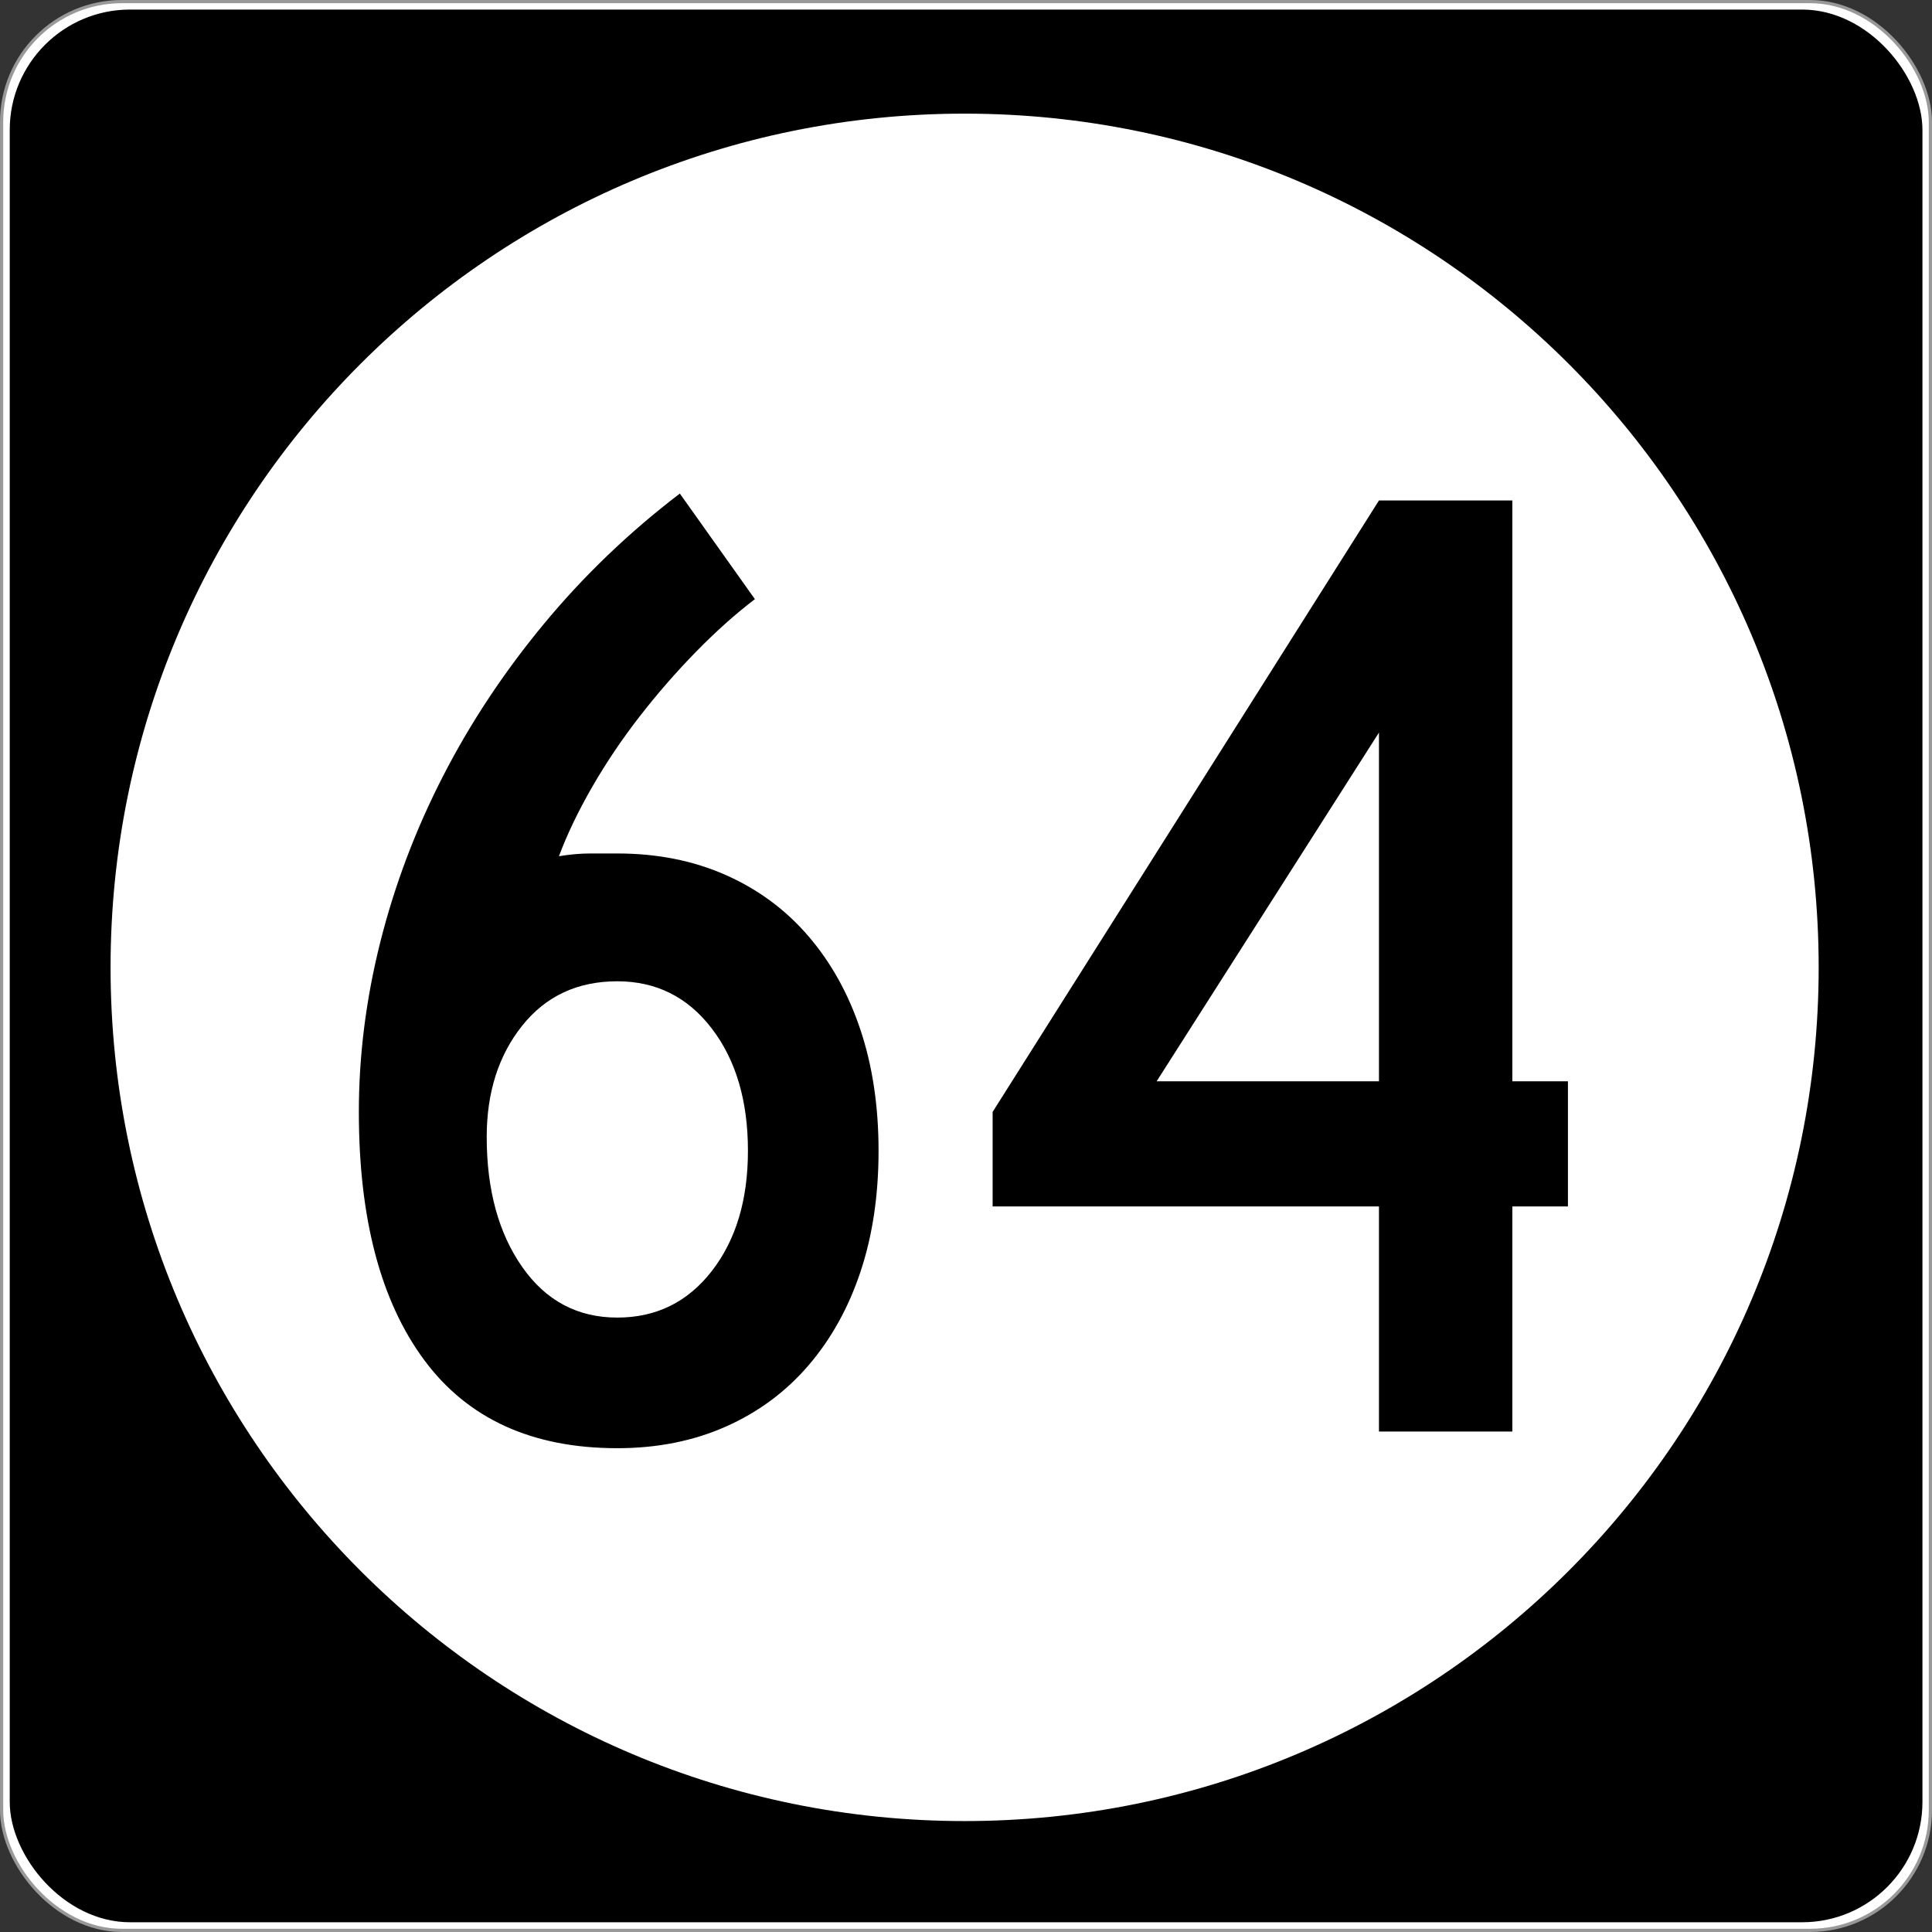
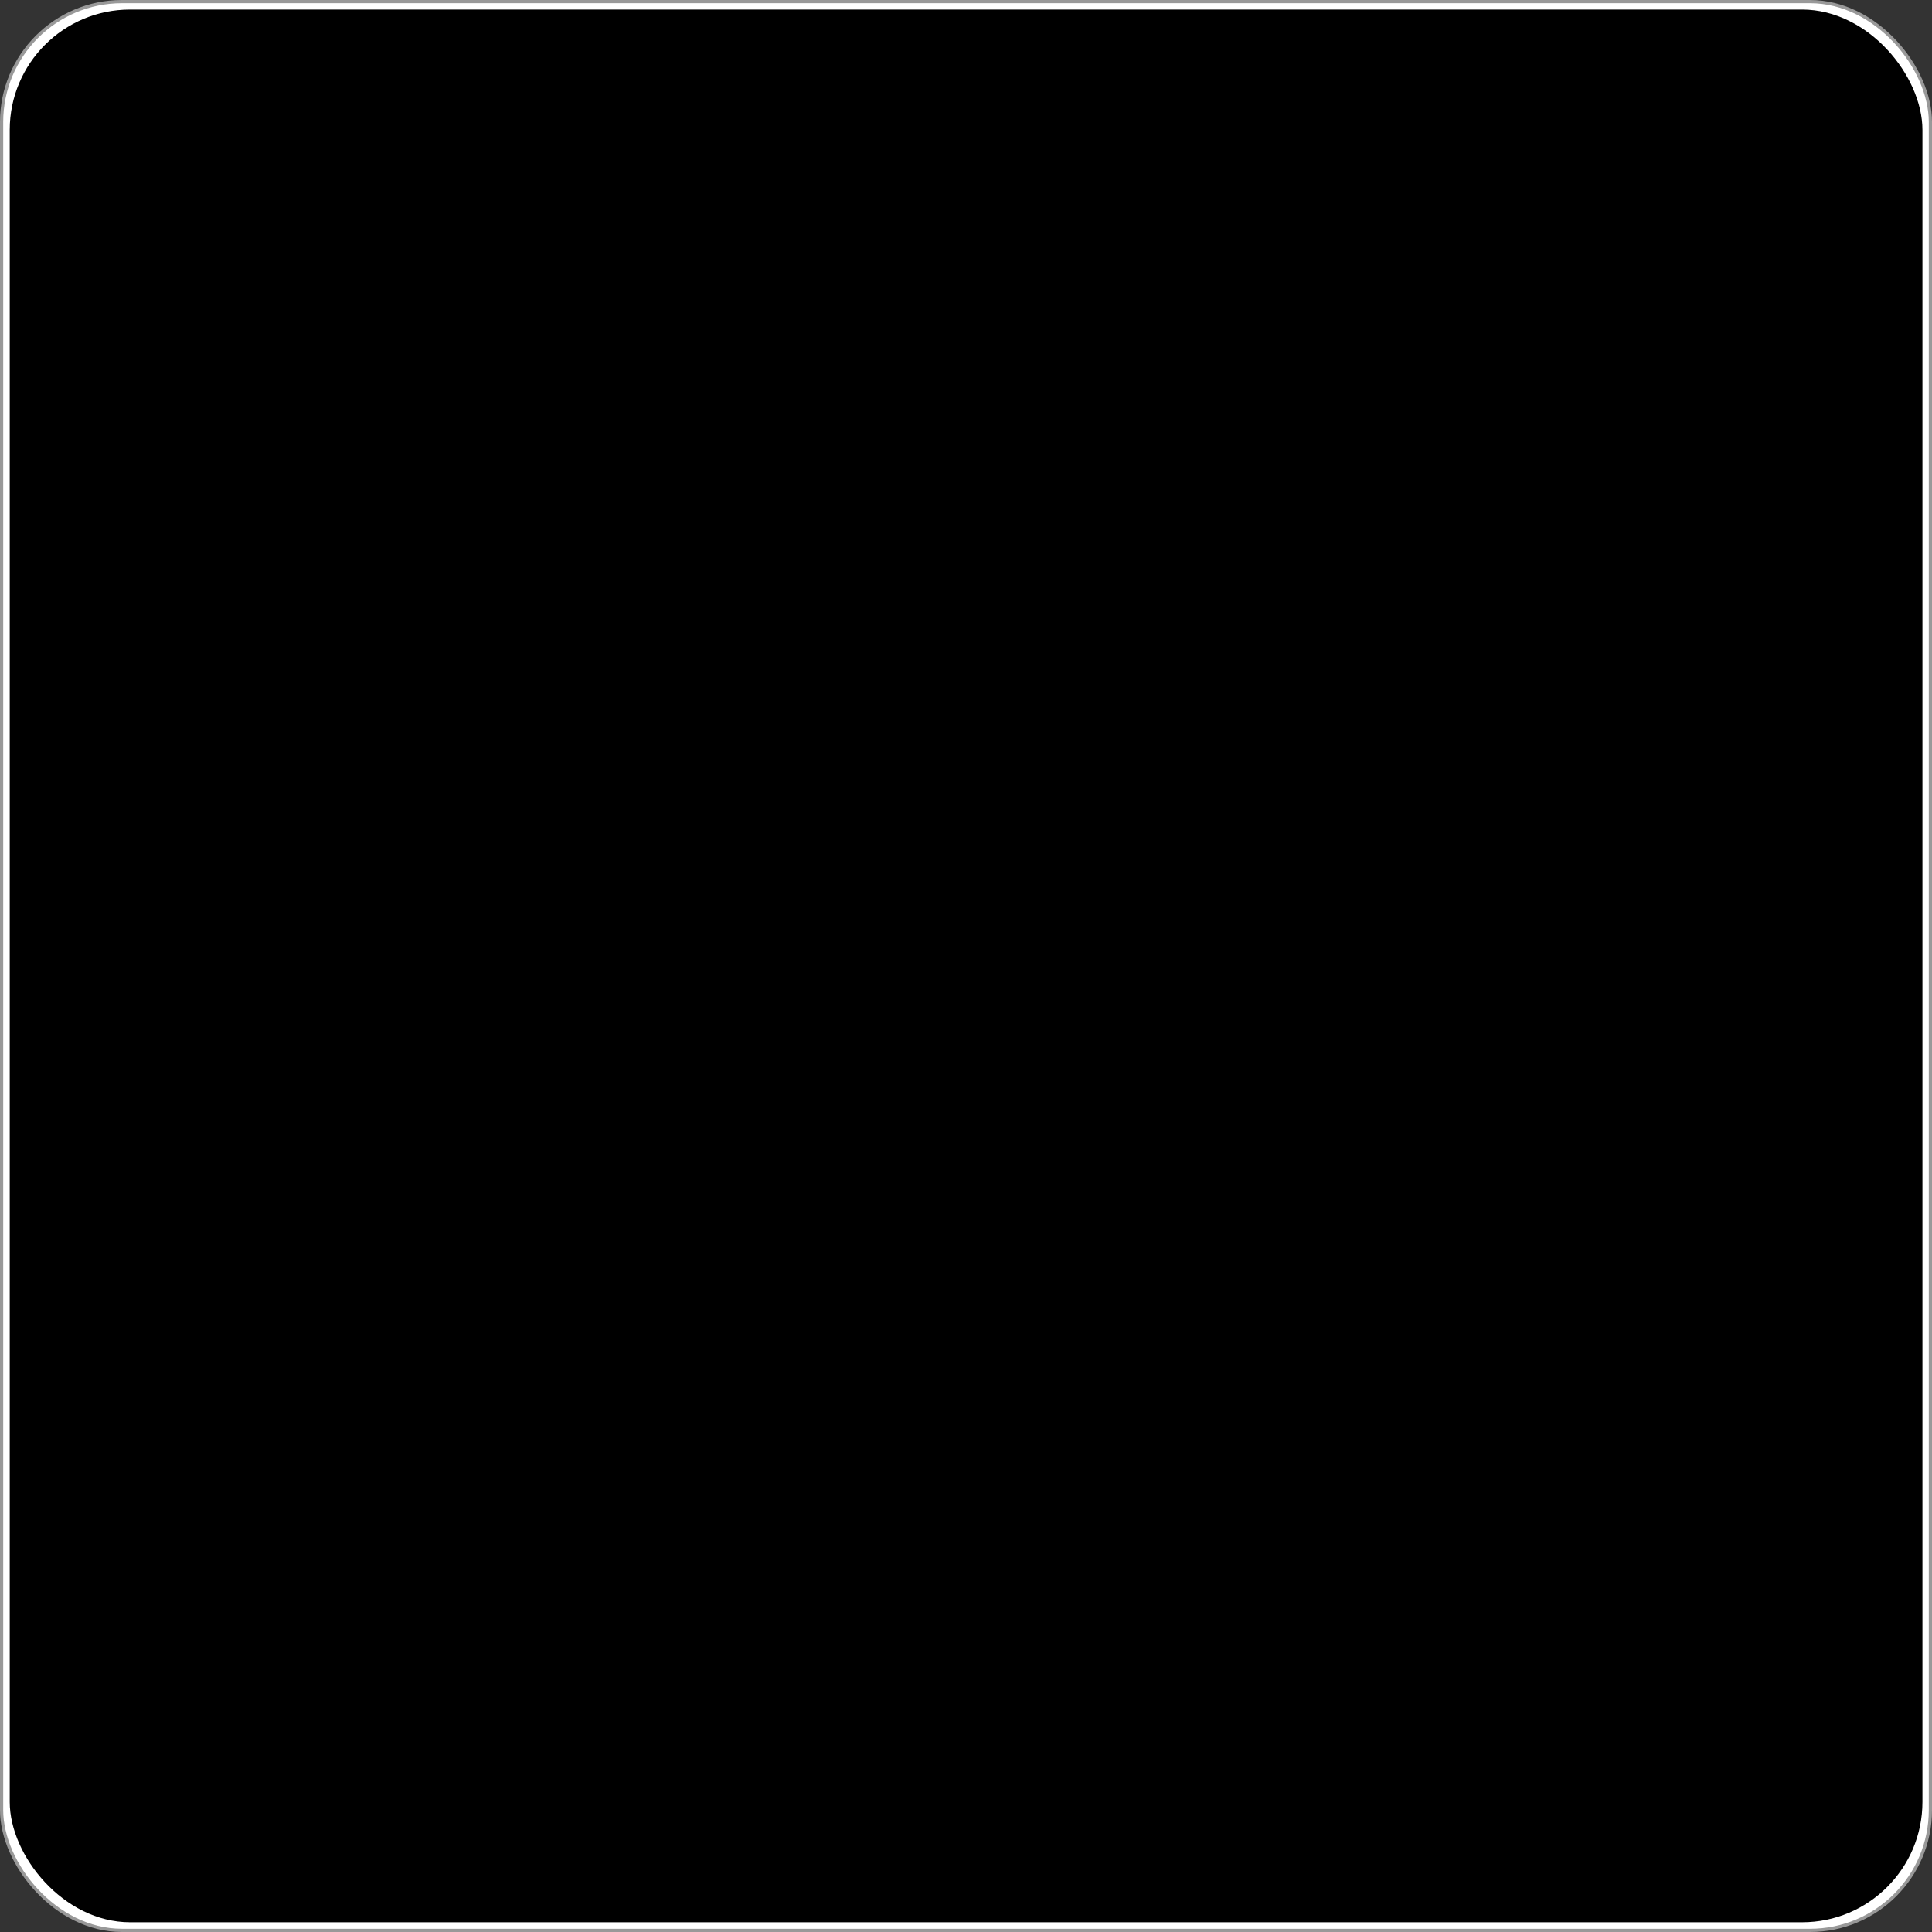
<svg xmlns="http://www.w3.org/2000/svg" version="1.0" width="601" height="601" id="svg2">
  <rect width="100%" height="100%" fill="#333333" stroke="none" />
  <defs id="defs4" />
  <g transform="translate(-2.357,-444.291)" id="layer1">
    <g id="g3207">
      <rect width="600.002" height="600.002" rx="37.438" ry="37.438" x="2.856" y="444.79" id="rect2383" style="opacity:1;fill:#ffffff;fill-opacity:1;fill-rule:nonzero;stroke:#999999;stroke-width:0.998;stroke-linecap:butt;stroke-linejoin:round;stroke-miterlimit:4;stroke-dasharray:none;stroke-opacity:1" />
      <rect width="595" height="595" rx="37.438" ry="37.438" x="5.384" y="447.264" id="rect3165" style="opacity:1;fill:#000000;fill-opacity:1;fill-rule:nonzero;stroke:none;stroke-width:1;stroke-linecap:butt;stroke-linejoin:round;stroke-miterlimit:4;stroke-dasharray:none;stroke-opacity:1" />
-       <path d="M 496.341,294.902 C 496.341,407.38 402.976,498.561 287.805,498.561 C 172.633,498.561 79.268,407.38 79.268,294.902 C 79.268,182.425 172.633,91.244 287.805,91.244 C 402.976,91.244 496.341,182.425 496.341,294.902 L 496.341,294.902 z" transform="matrix(1.274,0,0,1.304,-64.236,360.659)" id="path3205" style="opacity:1;fill:#ffffff;fill-opacity:1;fill-rule:nonzero;stroke:none;stroke-width:1;stroke-linecap:butt;stroke-linejoin:round;stroke-miterlimit:4;stroke-dasharray:none;stroke-opacity:1" />
    </g>
    <path d="M 275.655,802.288 C 275.655,816.122 273.782,828.659 270.035,839.899 C 266.289,851.138 260.884,860.863 253.822,869.073 C 246.76,877.283 238.188,883.621 228.105,888.089 C 218.021,892.557 206.784,894.791 194.392,894.791 C 167.876,894.791 147.846,885.642 134.303,867.345 C 120.759,849.047 113.987,823.325 113.987,790.178 C 113.987,772.606 116.221,754.958 120.688,737.232 C 125.156,719.506 131.64,702.359 140.14,685.789 C 148.64,669.22 159.086,653.443 171.478,638.456 C 183.869,623.47 197.989,609.927 213.837,597.825 L 237.187,630.673 C 231.136,635.282 225.013,640.756 218.817,647.097 C 212.621,653.438 206.784,660.14 201.305,667.202 C 195.826,674.264 190.925,681.542 186.602,689.035 C 182.28,696.528 178.821,703.731 176.227,710.643 C 179.692,710.072 182.937,709.786 185.963,709.786 C 188.988,709.786 191.798,709.786 194.392,709.786 C 206.784,709.786 218.021,712.018 228.105,716.481 C 238.188,720.944 246.76,727.283 253.822,735.497 C 260.884,743.711 266.289,753.438 270.035,764.678 C 273.782,775.917 275.655,788.454 275.655,802.288 L 275.655,802.288 z M 235.024,802.288 C 235.024,786.722 231.277,774.04 223.784,764.242 C 216.291,754.445 206.494,749.547 194.392,749.546 C 182,749.547 172.131,754.157 164.783,763.378 C 157.435,772.6 153.761,784.127 153.761,797.961 C 153.761,814.39 157.435,827.863 164.783,838.382 C 172.131,848.9 182,854.159 194.392,854.159 C 206.494,854.159 216.291,849.333 223.784,839.681 C 231.277,830.029 235.024,817.565 235.024,802.288 L 235.024,802.288 z M 472.81,819.583 L 472.81,889.606 L 431.321,889.606 L 431.321,819.583 L 311.142,819.583 L 311.142,790.178 L 431.321,599.975 L 472.81,599.975 L 472.81,780.666 L 490.105,780.666 L 490.105,819.583 L 472.81,819.583 z M 431.321,672.175 L 362.155,780.666 L 431.321,780.666 L 431.321,672.175 z" id="text3212" style="font-size:432.277px;font-style:normal;font-variant:normal;font-weight:normal;font-stretch:normal;text-align:center;line-height:100%;writing-mode:lr-tb;text-anchor:middle;fill:#000000;fill-opacity:1;stroke:none;stroke-width:1px;stroke-linecap:butt;stroke-linejoin:miter;stroke-opacity:1;font-family:Roadgeek 2005 Series D;-inkscape-font-specification:Roadgeek 2005 Series D" />
  </g>
</svg>